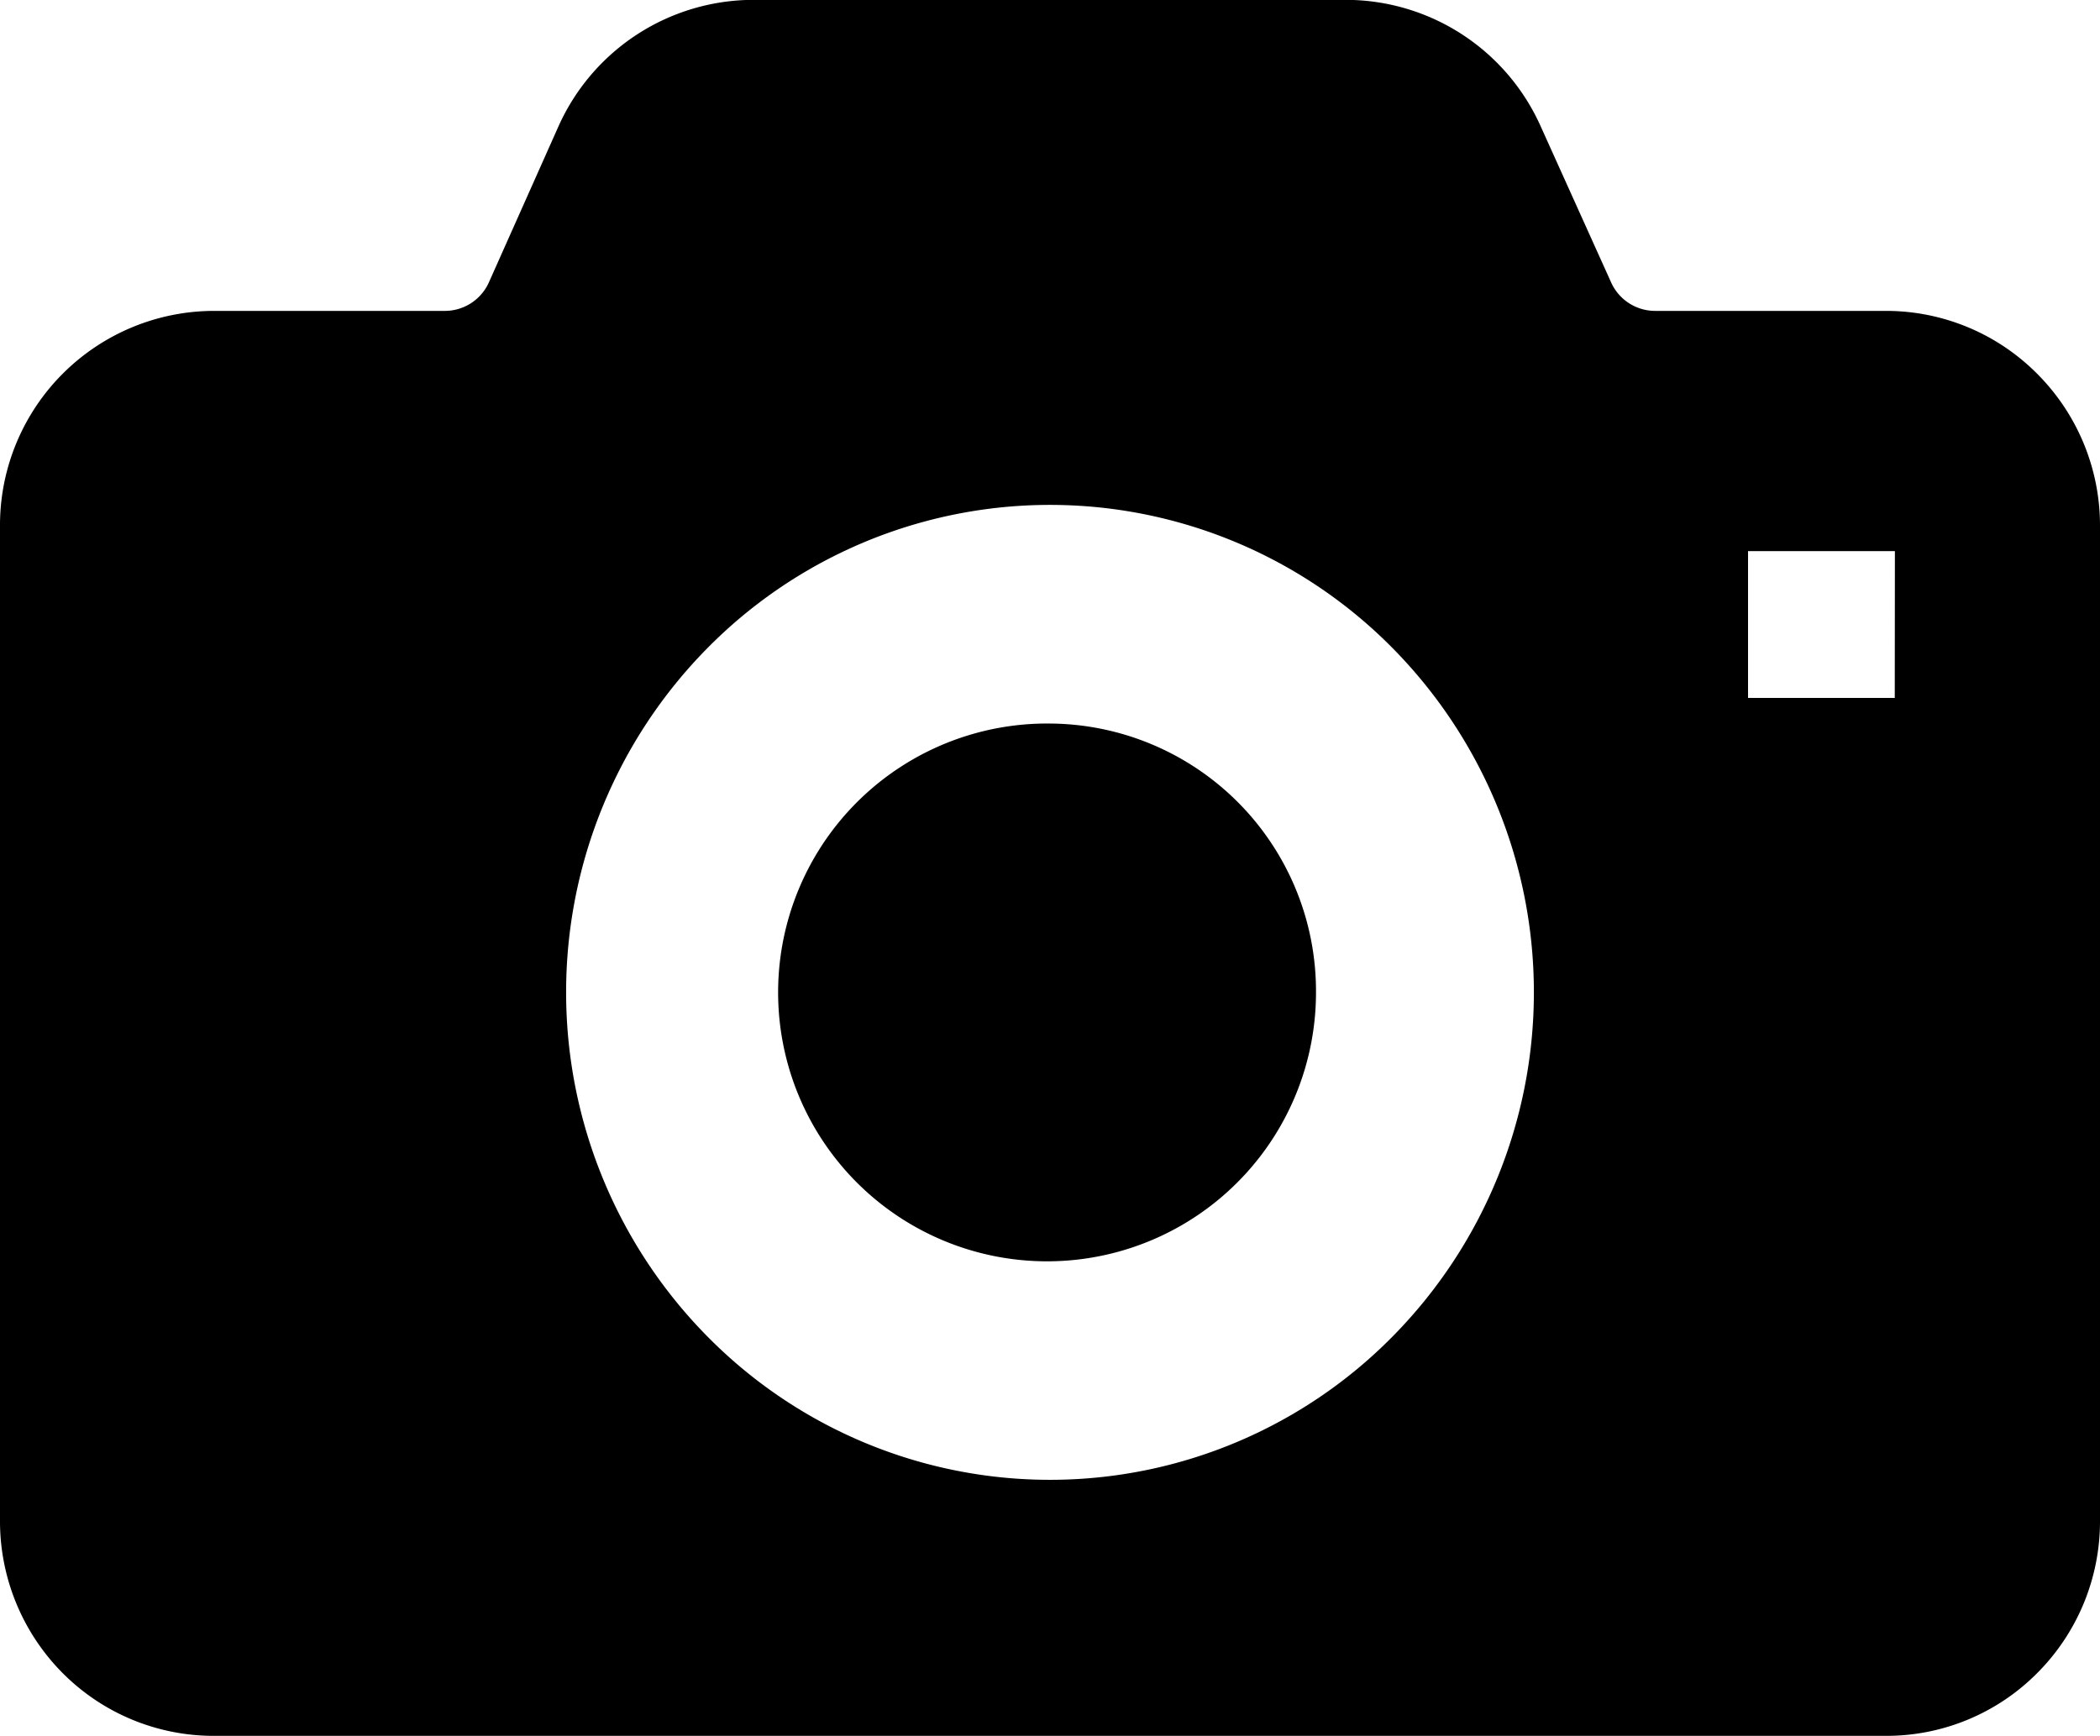
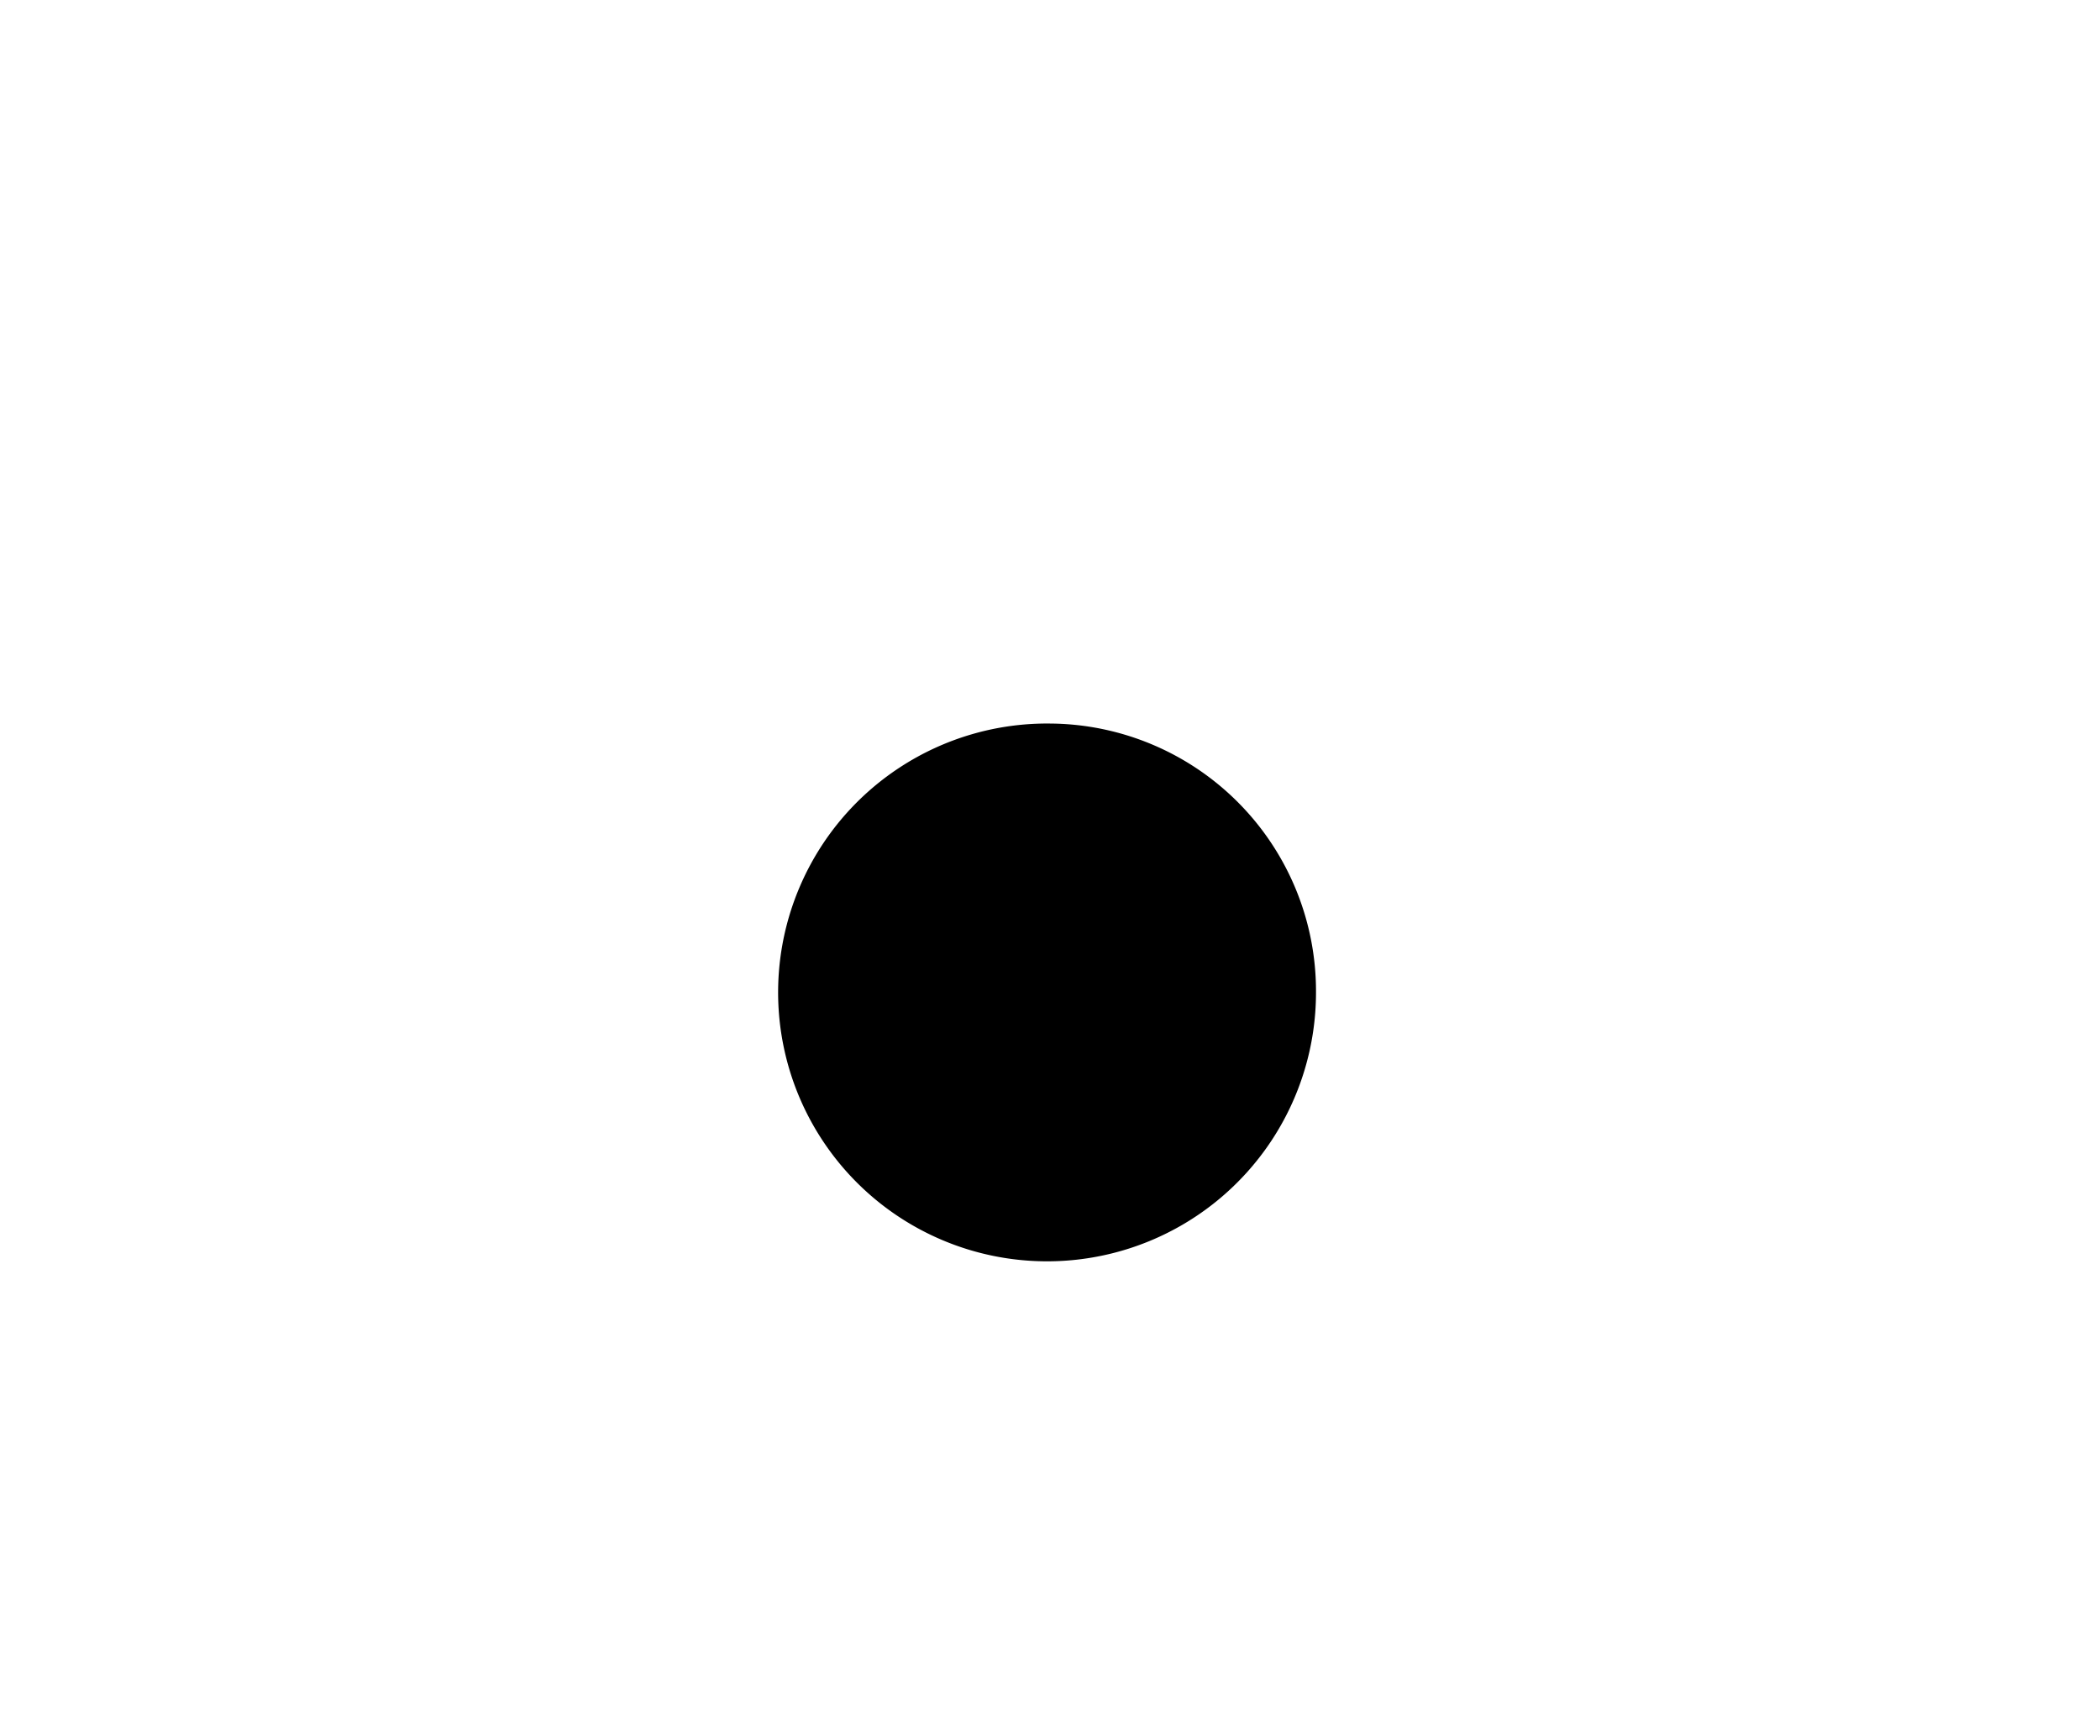
<svg xmlns="http://www.w3.org/2000/svg" width="15" height="12.402" viewBox="0 0 15 12.402">
  <g id="グループ_193" data-name="グループ 193" transform="translate(-1689 -7297.673)">
    <path id="パス_13007" data-name="パス 13007" d="M192.92,176.46a1.921,1.921,0,1,0,1.9,1.921,1.912,1.912,0,0,0-1.9-1.921" transform="translate(1503.58 7126.382)" />
-     <path id="パス_13008" data-name="パス 13008" d="M14.554,2.674a1.521,1.521,0,0,0-1.081-.452H11.821a.345.345,0,0,1-.315-.208l-.5-1.108A1.526,1.526,0,0,0,9.618,0H5.382A1.528,1.528,0,0,0,3.988.906L3.494,2.014a.345.345,0,0,1-.315.208H1.527A1.531,1.531,0,0,0,0,3.757v7.111a1.539,1.539,0,0,0,.445,1.083,1.522,1.522,0,0,0,1.082.451H13.473a1.518,1.518,0,0,0,1.081-.451A1.534,1.534,0,0,0,15,10.868V3.757a1.534,1.534,0,0,0-.446-1.083M9.945,9.551a3.436,3.436,0,0,1-4.89,0,3.5,3.5,0,0,1,0-4.922,3.438,3.438,0,0,1,4.89,0,3.5,3.5,0,0,1,0,4.922m3.589-4.564H12.486V3.938h1.049Z" transform="translate(1689 7297.672)" />
  </g>
</svg>